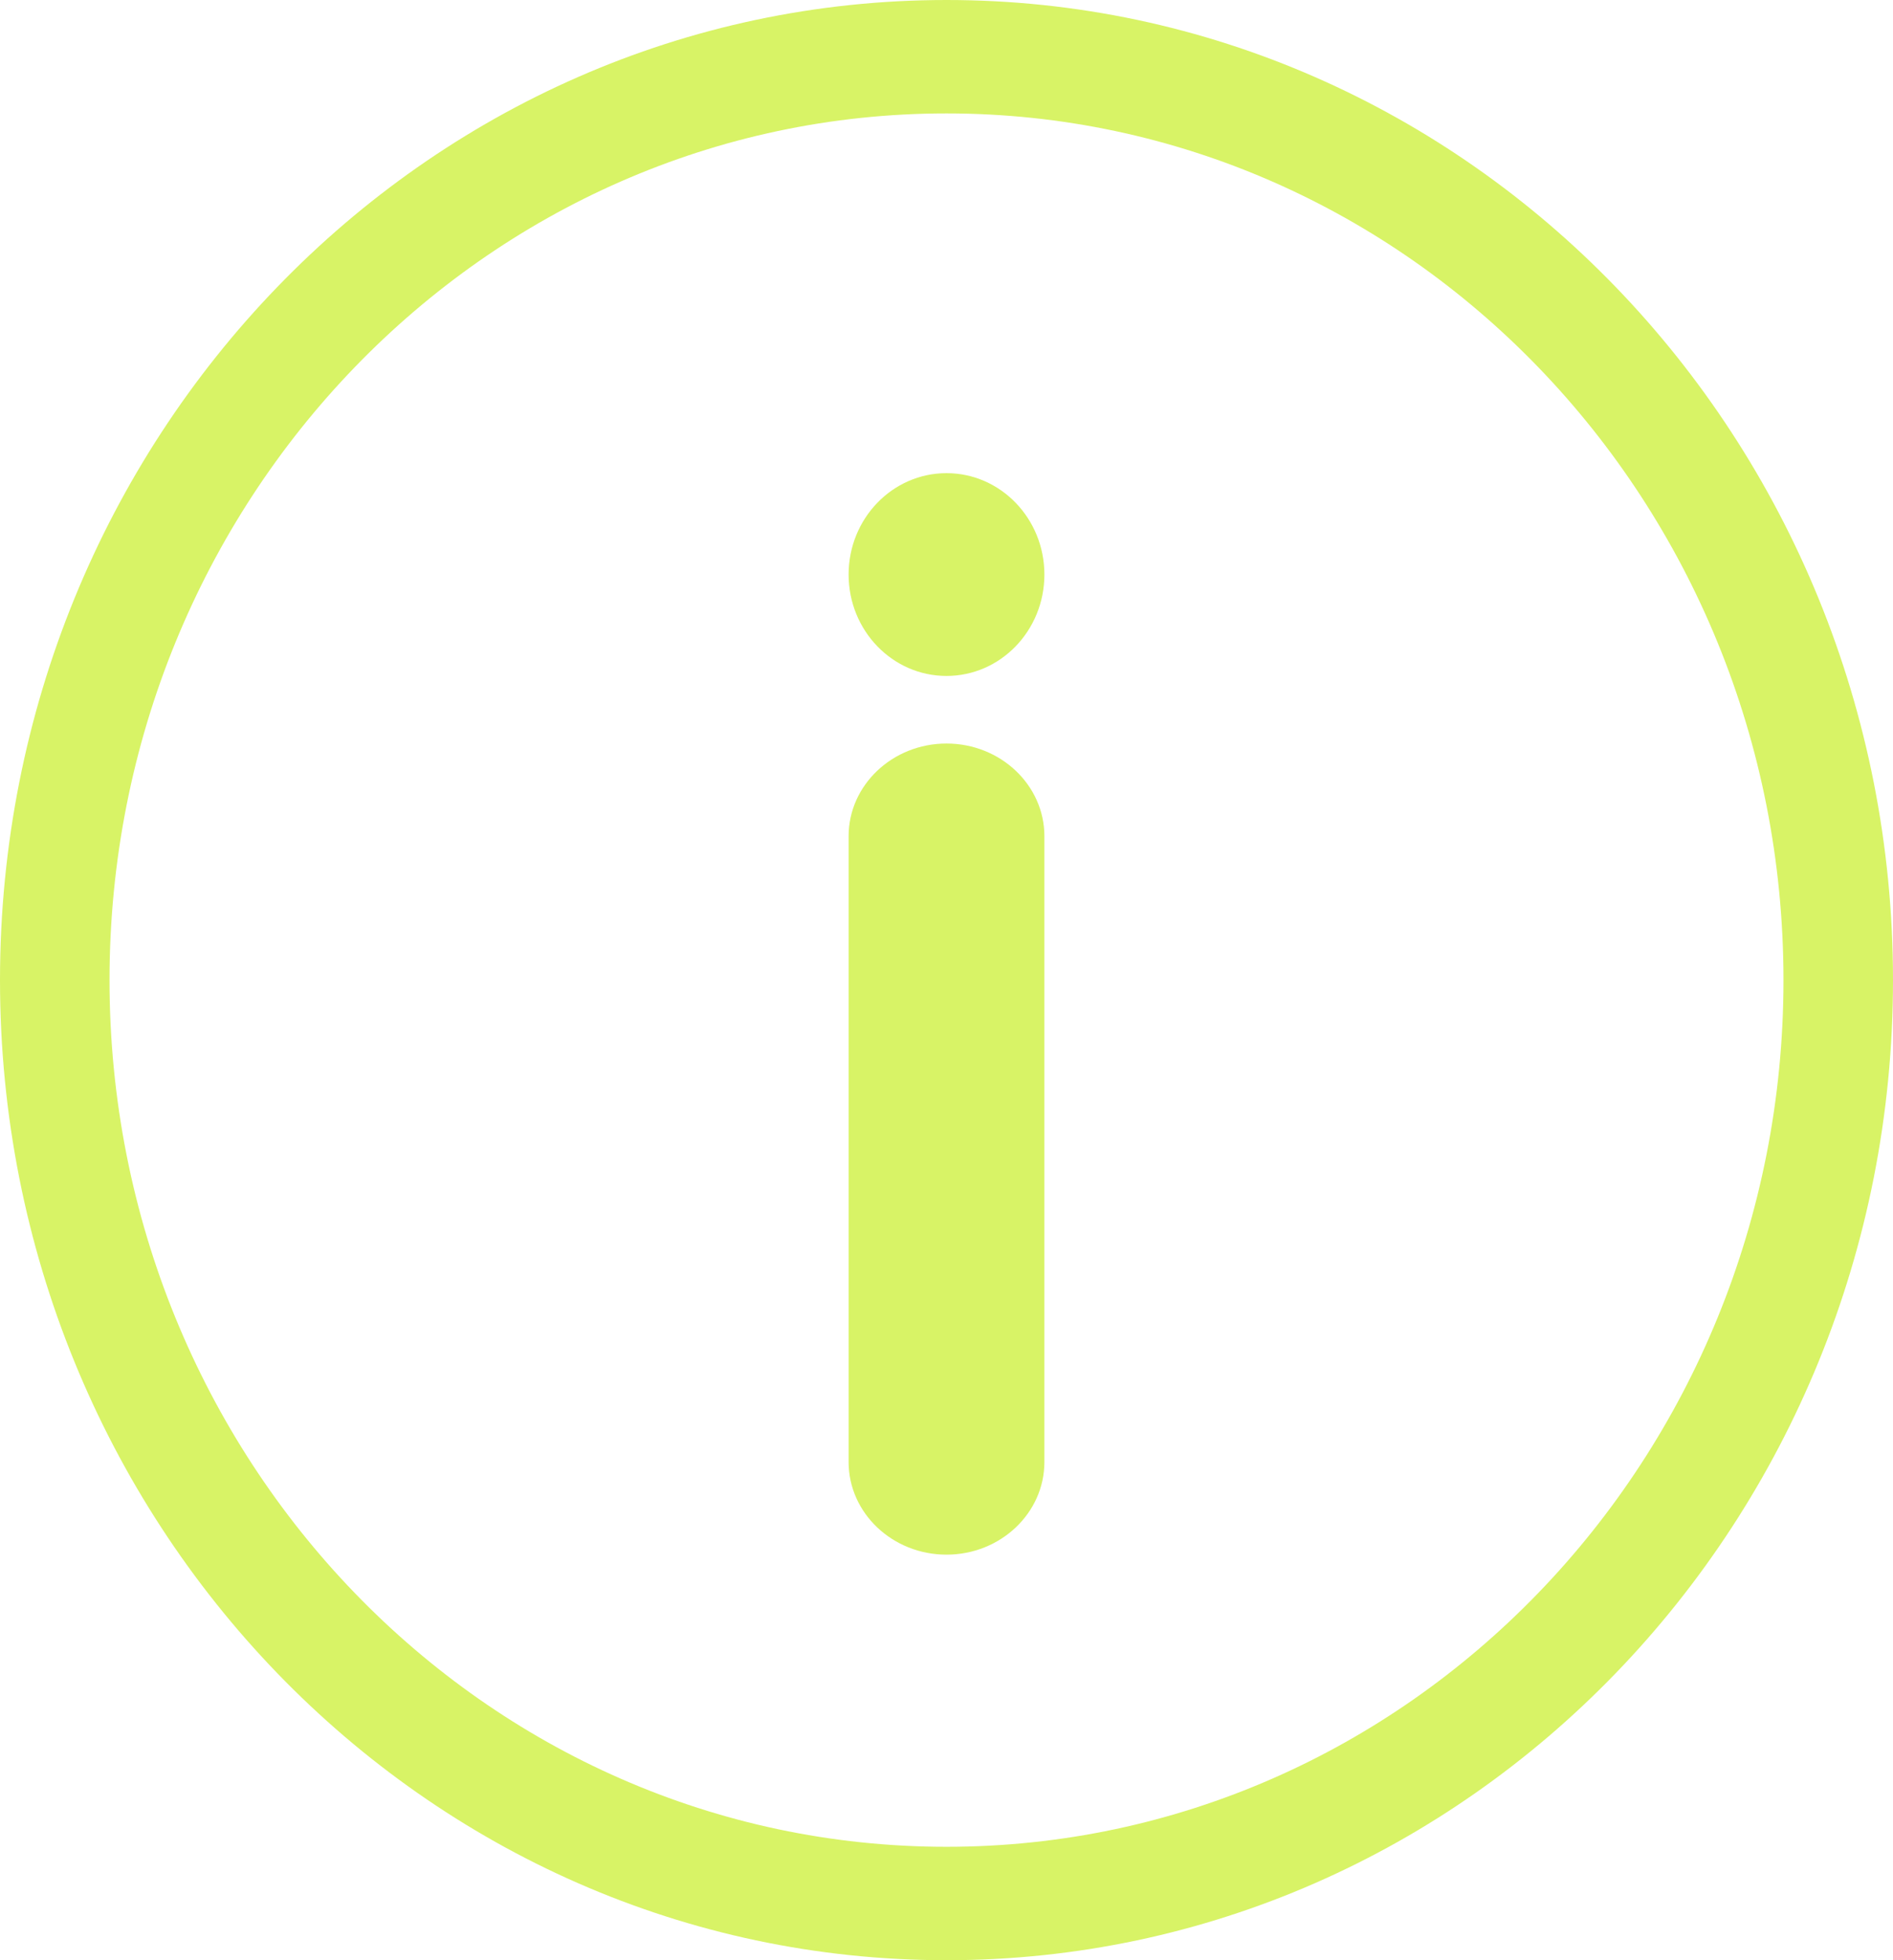
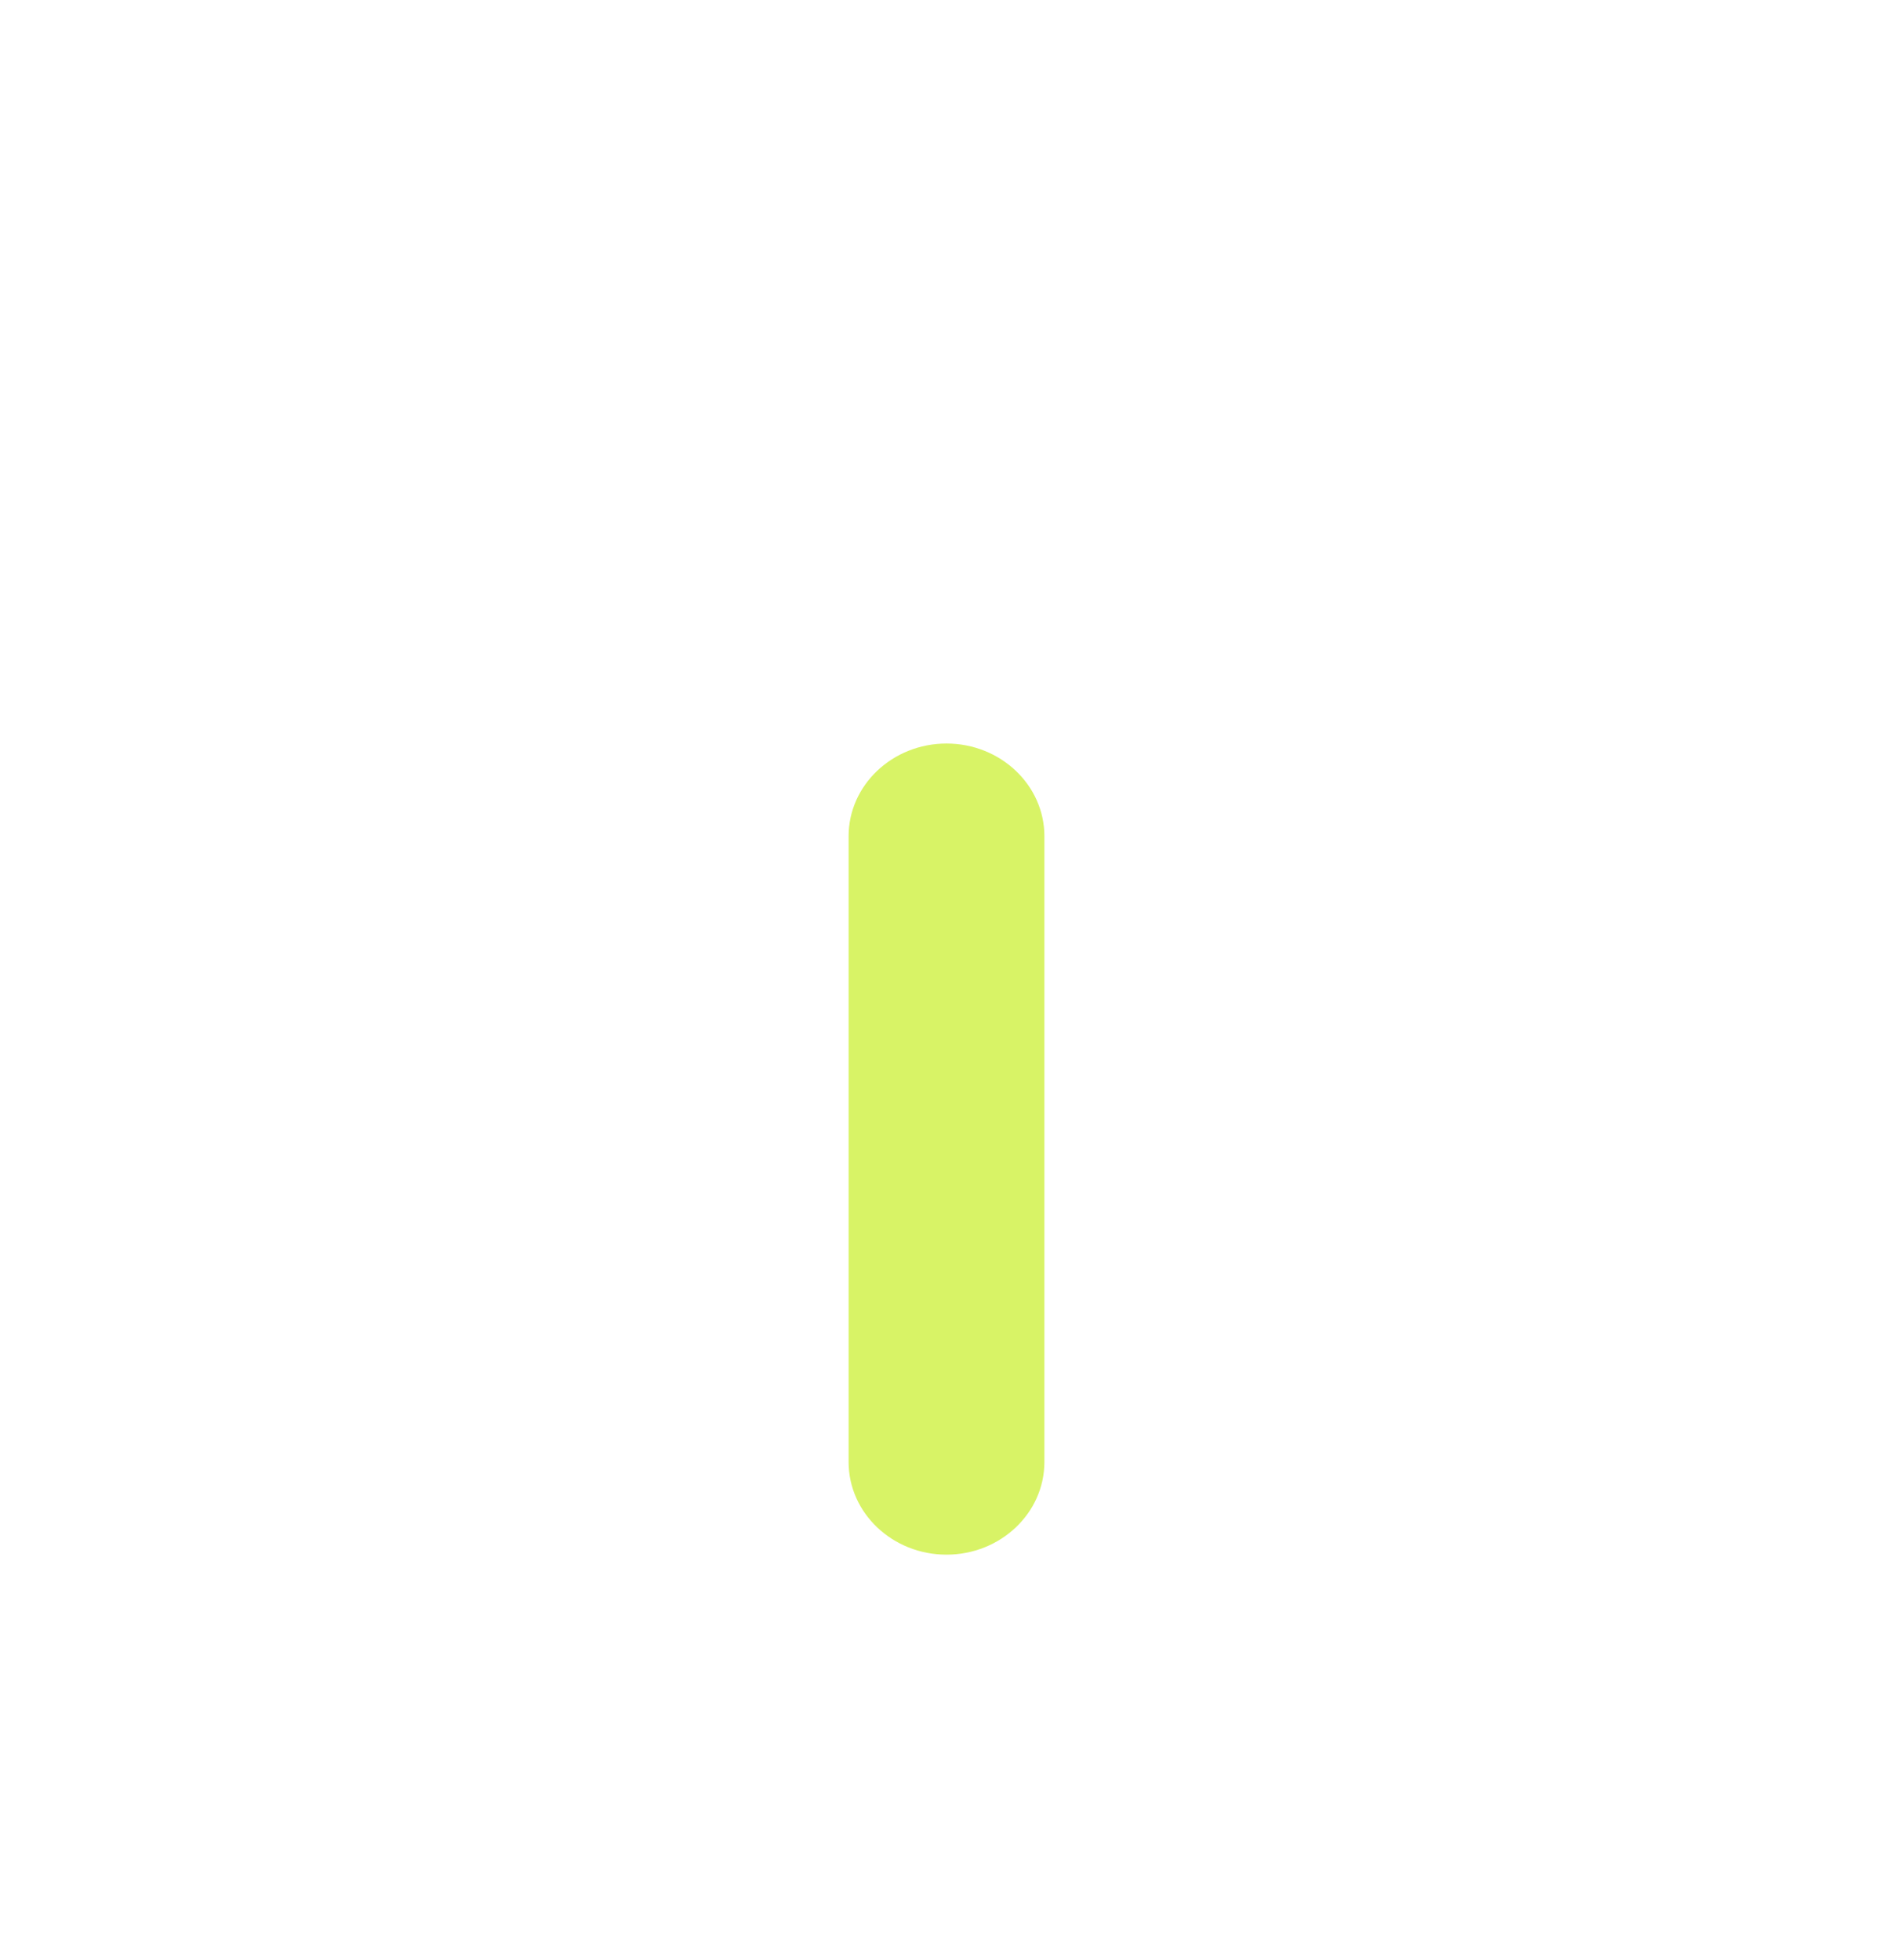
<svg xmlns="http://www.w3.org/2000/svg" width="28px" height="29px" viewBox="0 0 28 29" version="1.1">
  <title>np_information_3457133_FFFFFF</title>
  <g id="Design-Desktop" stroke="none" stroke-width="1" fill="none" fill-rule="evenodd">
    <g id="Design:-Home-4" transform="translate(-1612, -14)" fill="#d8f366" fill-rule="nonzero">
      <g id="np_information_3457133_FFFFFF" transform="translate(1612, 14)">
        <path d="M12.552,12.371 C12.552,11.615 13.201,11 14,11 C14.799,11 15.448,11.615 15.448,12.371 L15.448,21.629 C15.448,22.385 14.799,23 14,23 C13.201,23 12.552,22.385 12.552,21.629 L12.552,12.371 Z" id="Path" />
-         <path d="M14,7 C14.8,7 15.448,7.672 15.448,8.5 C15.448,9.328 14.8,10 14,10 C13.2,10 12.552,9.328 12.552,8.5 C12.552,7.672 13.2,7 14,7 L14,7 Z" id="Path" />
-         <path d="M14,0 C21.732,0 28,6.492 28,14.5 C28,22.508 21.732,29 14,29 C6.268,29 0,22.508 0,14.5 C0,6.492 6.268,0 14,0 Z M14,1.678 C7.163,1.678 1.62,7.419 1.62,14.5 C1.62,21.581 7.163,27.322 14,27.322 C20.837,27.322 26.38,21.581 26.38,14.5 C26.38,7.419 20.837,1.678 14,1.678 Z" id="Shape" />
      </g>
    </g>
  </g>
</svg>